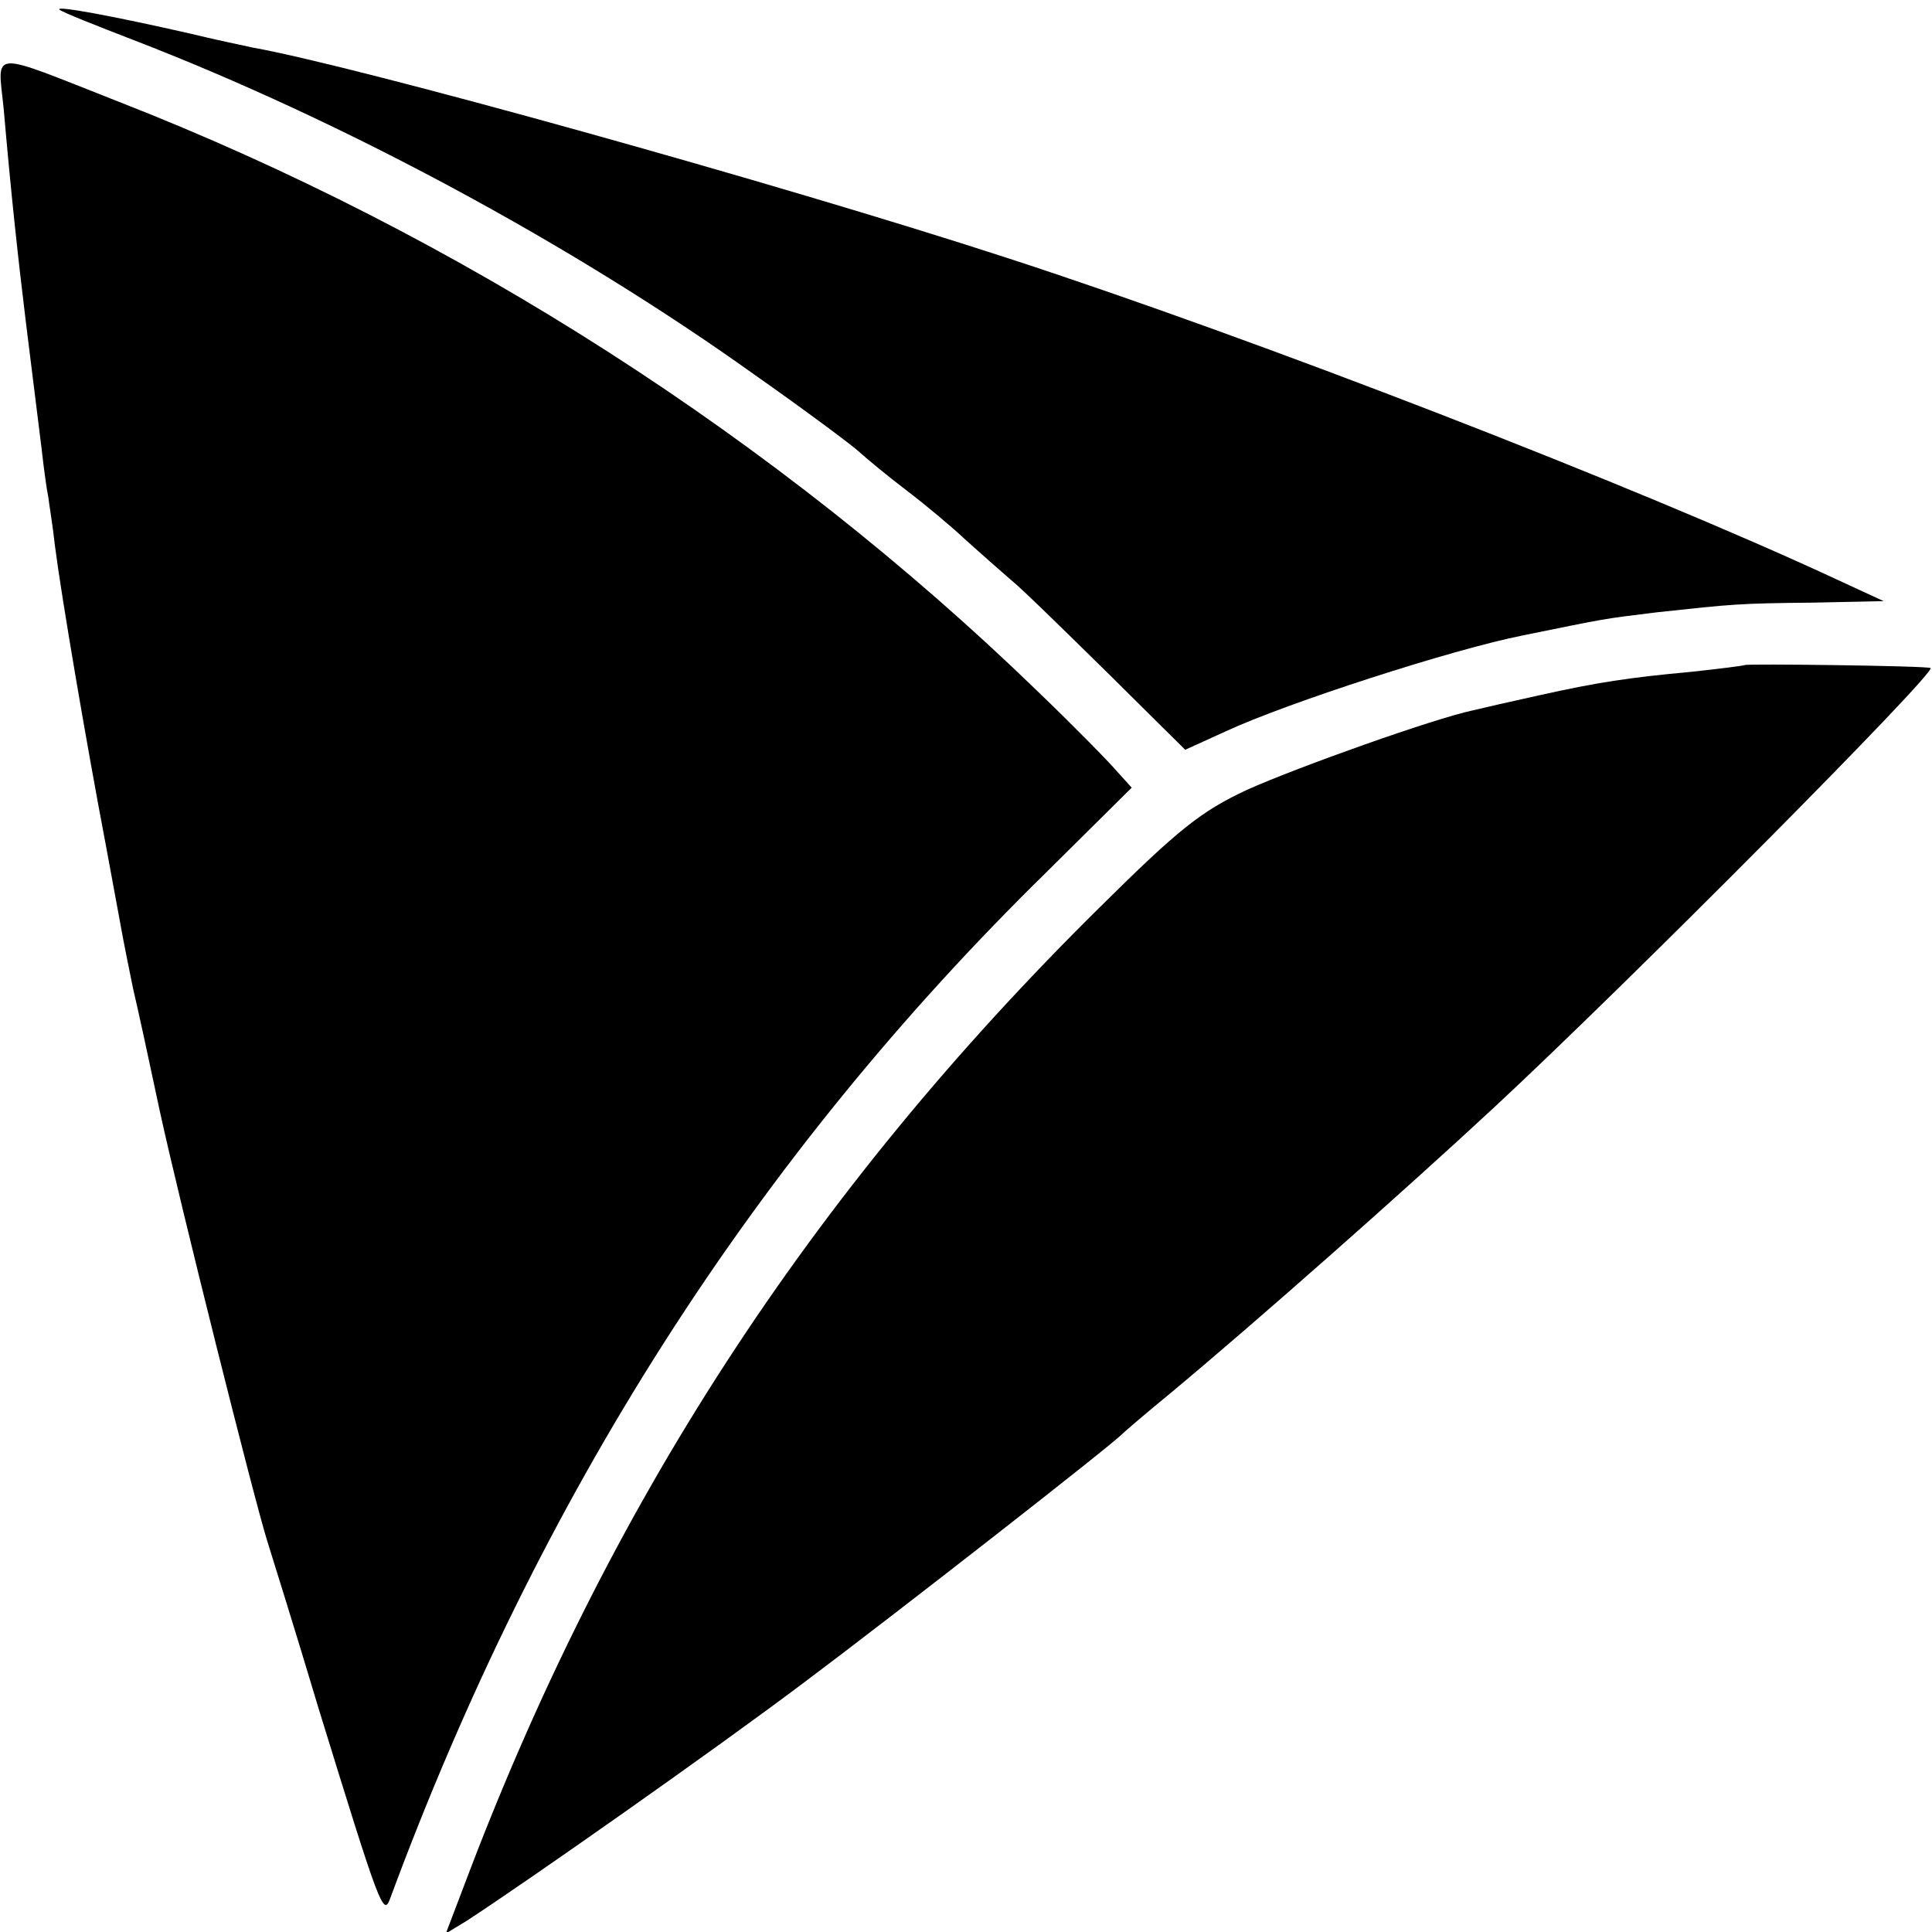
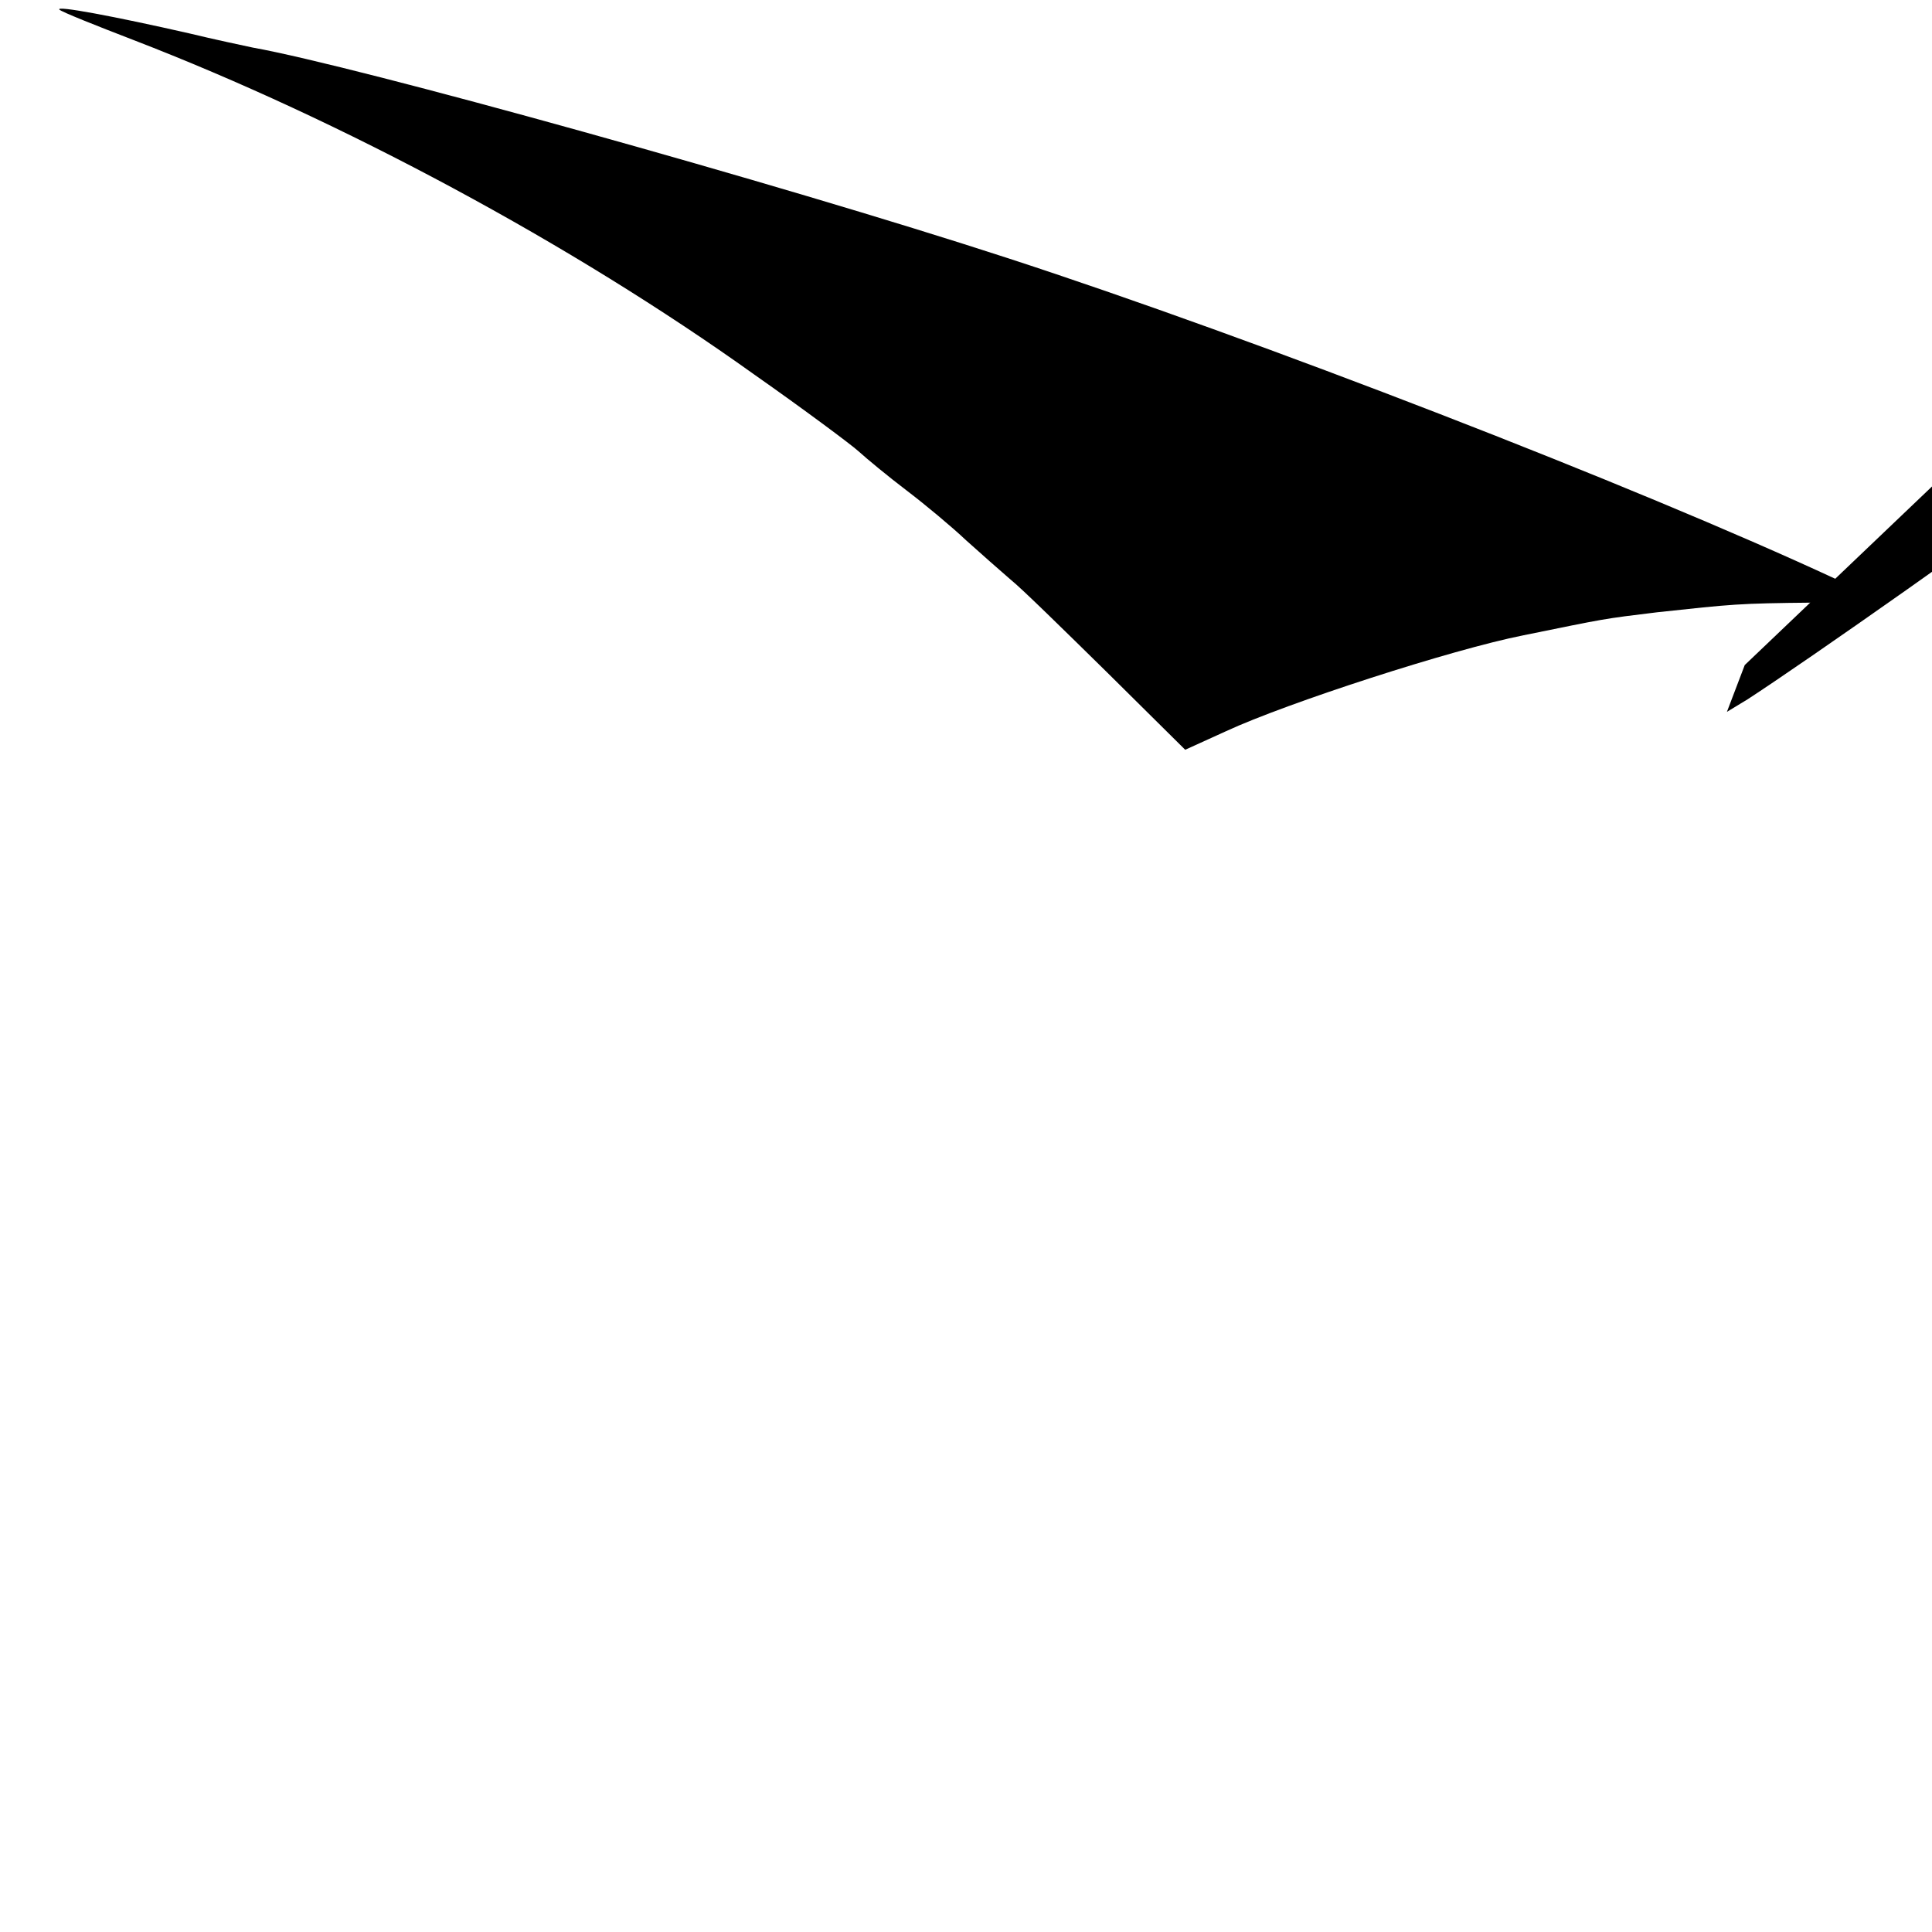
<svg xmlns="http://www.w3.org/2000/svg" version="1.0" width="260pt" height="260pt" viewBox="0 0 260 260" preserveAspectRatio="xMidYMid meet">
  <g transform="translate(0,260) scale(0.1,-0.1)" fill="#000000" stroke="none">
    <path d="M80 2587 c3 -3 48 -21 100 -41 280 -108 589 -274 835 -450 67 -47 130 -94 140 -103 11 -10 40 -34 65 -53 25 -19 61 -49 80 -67 19 -17 46 -41 60 -53 14 -11 72 -68 130 -125 l105 -104 55 25 c82 38 304 110 400 129 113 23 106 22 180 31 102 11 109 12 210 13 l95 2 -65 30 c-269 125 -780 323 -1115 432 -310 101 -875 258 -1015 283 -14 3 -52 11 -85 19 -101 23 -181 38 -175 32z" />
-     <path d="M5 2453 c10 -115 19 -198 30 -288 7 -56 14 -112 21 -169 3 -27 7 -56 9 -65 1 -9 6 -38 9 -66 9 -70 43 -269 68 -400 11 -60 22 -119 24 -130 2 -11 8 -40 13 -65 6 -25 22 -99 36 -165 26 -120 127 -523 145 -580 5 -16 37 -118 69 -225 82 -266 87 -280 96 -255 201 543 491 997 884 1382 l114 113 -19 21 c-10 12 -59 62 -109 110 -348 337 -777 613 -1235 792 -178 70 -163 71 -155 -10z" />
-     <path d="M2348 1705 c-2 -1 -34 -5 -71 -9 -86 -8 -126 -14 -207 -32 -36 -8 -76 -17 -88 -20 -52 -11 -235 -76 -304 -107 -62 -29 -92 -53 -198 -158 -390 -385 -664 -807 -856 -1318 l-24 -63 28 17 c80 52 335 231 457 323 124 93 412 318 425 332 3 3 32 28 65 55 113 94 310 268 435 384 182 169 598 588 588 592 -5 3 -248 6 -250 4z" />
+     <path d="M2348 1705 l-24 -63 28 17 c80 52 335 231 457 323 124 93 412 318 425 332 3 3 32 28 65 55 113 94 310 268 435 384 182 169 598 588 588 592 -5 3 -248 6 -250 4z" />
  </g>
</svg>